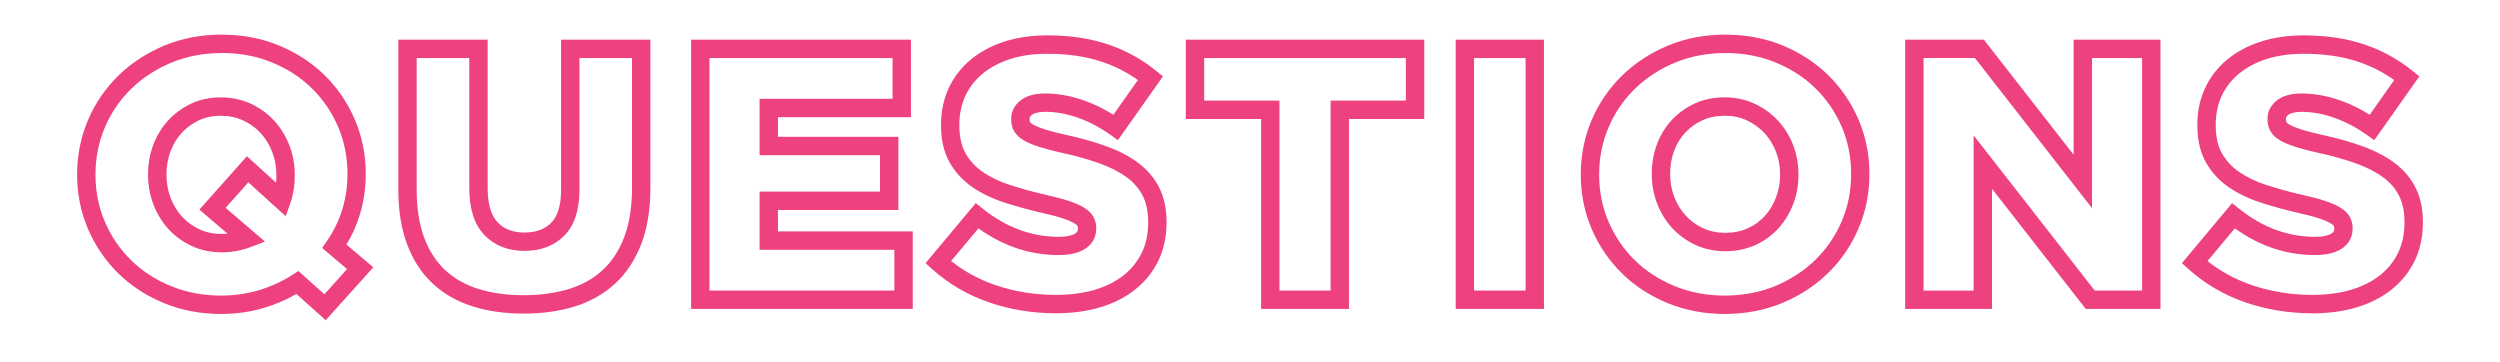
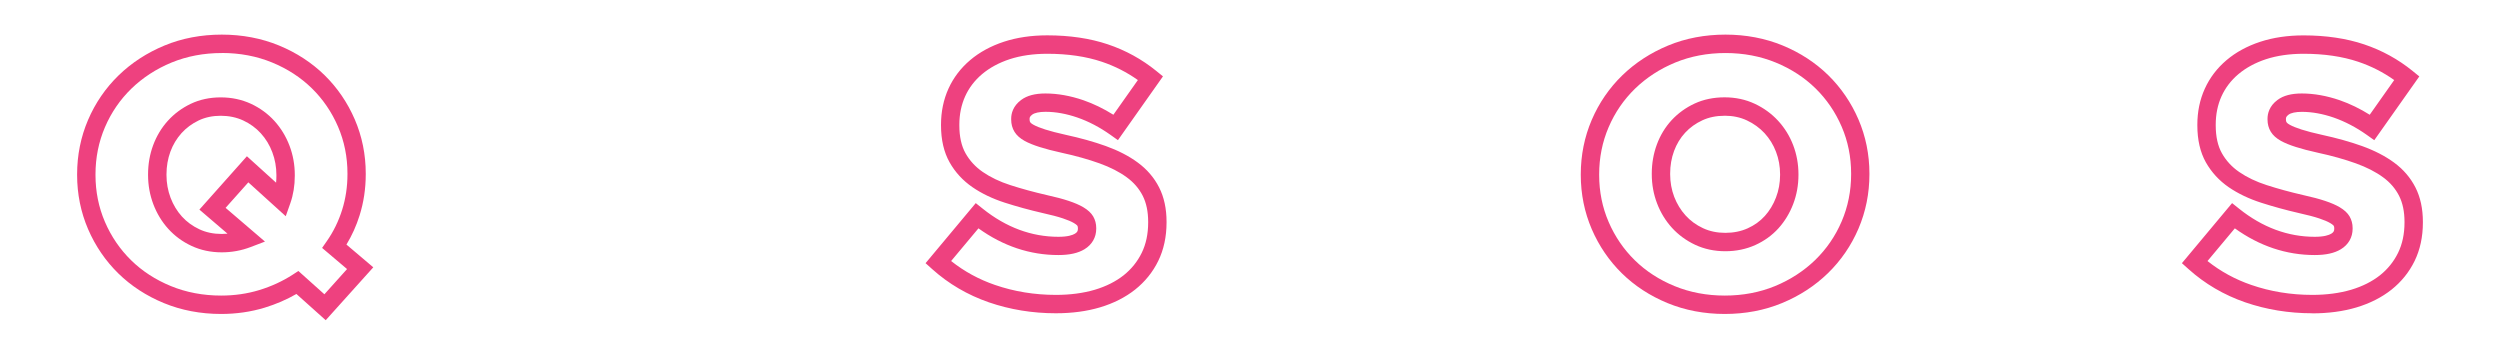
<svg xmlns="http://www.w3.org/2000/svg" id="Layer_1" viewBox="0 0 544.02 78.86">
  <defs>
    <style>.cls-1{fill:#ee417f;}</style>
  </defs>
  <path class="cls-1" d="M70.89,69.69l-6.39-5.72c-2.13,1.23-4.45,2.23-6.91,2.98-2.98,.91-6.17,1.37-9.48,1.37-4.46,0-8.65-.8-12.46-2.37-3.81-1.57-7.15-3.75-9.92-6.47-2.77-2.72-4.98-5.95-6.56-9.61-1.58-3.67-2.39-7.64-2.39-11.79v-.16c0-4.15,.8-8.13,2.38-11.82,1.58-3.69,3.82-6.95,6.65-9.7,2.82-2.74,6.18-4.92,9.99-6.5,3.81-1.58,8.01-2.37,12.46-2.37s8.65,.8,12.46,2.37c3.81,1.57,7.14,3.75,9.92,6.47,2.77,2.72,4.98,5.95,6.56,9.61,1.58,3.67,2.39,7.63,2.39,11.79v.16c0,3.1-.45,6.11-1.34,8.94-.7,2.24-1.66,4.37-2.86,6.35l5.84,4.95-10.36,11.52ZM48.27,11.54c-3.93,0-7.61,.7-10.94,2.07-3.34,1.38-6.27,3.29-8.73,5.67-2.45,2.38-4.39,5.2-5.76,8.4-1.37,3.19-2.06,6.64-2.06,10.25v.16c0,3.61,.69,7.04,2.06,10.21,1.37,3.18,3.29,5.98,5.69,8.33,2.4,2.36,5.31,4.25,8.65,5.62,3.33,1.37,7.01,2.07,10.94,2.07,2.91,0,5.7-.4,8.31-1.2,2.62-.8,5.05-1.92,7.22-3.32l1.28-.83,5.66,5.07,4.93-5.49-5.43-4.6,1.04-1.49c1.44-2.06,2.55-4.34,3.32-6.79,.77-2.45,1.16-5.05,1.16-7.75v-.16c0-3.61-.69-7.04-2.06-10.21-1.37-3.18-3.29-5.98-5.69-8.33-2.41-2.36-5.31-4.25-8.65-5.62-3.33-1.37-7.01-2.07-10.94-2.07Zm-.02,43.37c-2.38,0-4.59-.47-6.57-1.4-1.96-.91-3.66-2.16-5.06-3.71-1.39-1.53-2.48-3.33-3.25-5.35-.76-2.01-1.15-4.15-1.15-6.36v-.16c0-2.2,.37-4.33,1.1-6.31,.74-2,1.81-3.79,3.2-5.33,1.39-1.54,3.07-2.78,4.99-3.7,1.95-.93,4.15-1.4,6.52-1.4s4.57,.47,6.57,1.39c1.98,.92,3.7,2.18,5.13,3.75,1.41,1.56,2.51,3.37,3.28,5.4,.76,2.01,1.14,4.15,1.14,6.36v.16c0,2.14-.33,4.15-.97,5.97l-1,2.83-8.14-7.37-4.95,5.55,8.57,7.34-3.15,1.2c-1.99,.76-4.1,1.14-6.27,1.14Zm-.21-29.72c-1.77,0-3.38,.34-4.79,1.01-1.45,.69-2.71,1.62-3.75,2.77-1.04,1.16-1.86,2.51-2.42,4.03-.56,1.54-.85,3.19-.85,4.93v.16c0,1.73,.3,3.39,.89,4.95,.59,1.55,1.42,2.92,2.47,4.08,1.04,1.15,2.32,2.08,3.79,2.77,1.45,.68,3.08,1.02,4.87,1.02,.42,0,.85-.02,1.26-.06l-6.12-5.24,10.34-11.61,6.35,5.75c.05-.49,.07-.99,.07-1.51v-.16c0-1.72-.3-3.39-.89-4.95-.58-1.55-1.42-2.94-2.5-4.12-1.06-1.17-2.35-2.11-3.84-2.8-1.47-.68-3.12-1.02-4.89-1.02Z" />
-   <path class="cls-1" d="M113.94,68.24c-4.08,0-7.83-.53-11.13-1.58-3.39-1.07-6.33-2.76-8.72-5.01-2.4-2.26-4.26-5.14-5.53-8.56-1.25-3.35-1.88-7.33-1.88-11.81V8.63h19.44V40.97c0,3.4,.73,5.89,2.16,7.4,1.42,1.5,3.33,2.23,5.83,2.23s4.43-.7,5.85-2.14c1.41-1.42,2.13-3.81,2.13-7.09V8.63h19.44V40.89c0,4.64-.66,8.73-1.96,12.14-1.33,3.47-3.23,6.38-5.66,8.63-2.42,2.25-5.38,3.93-8.8,5.01-3.33,1.04-7.09,1.57-11.17,1.57ZM90.67,12.63v28.65c0,4,.55,7.51,1.63,10.42,1.06,2.84,2.58,5.21,4.53,7.04,1.95,1.84,4.37,3.22,7.19,4.11,2.91,.92,6.25,1.39,9.93,1.39s7.03-.47,9.97-1.39c2.84-.89,5.29-2.28,7.27-4.12,1.97-1.83,3.54-4.23,4.64-7.13,1.13-2.96,1.7-6.56,1.7-10.71V12.63h-11.44v28.73c0,4.38-1.11,7.71-3.29,9.91-2.19,2.2-5.11,3.32-8.69,3.32s-6.54-1.17-8.73-3.47c-2.16-2.27-3.26-5.69-3.26-10.15V12.63h-11.44Z" />
-   <path class="cls-1" d="M198.62,67.23h-48.23V8.63h47.84V25.5h-28.94v4.27h26.21v15.93h-26.21v4.66h29.33v16.87Zm-44.23-4h40.23v-8.87h-29.33v-12.66h26.21v-7.93h-26.21v-12.27h28.94V12.63h-39.84V63.23Z" />
  <path class="cls-1" d="M229.77,68.17c-5.09,0-9.99-.8-14.58-2.38-4.63-1.6-8.78-4.03-12.34-7.23l-1.44-1.29,10.92-13.07,1.53,1.22c5.07,4.06,10.61,6.11,16.46,6.11,2.05,0,3.09-.37,3.6-.68,.53-.32,.64-.63,.64-1.06v-.15c0-.21-.04-.38-.11-.51h0s-.14-.22-.74-.58c-.57-.34-1.39-.69-2.42-1.03-1.1-.37-2.57-.75-4.36-1.15-2.96-.68-5.74-1.45-8.29-2.27-2.67-.86-5.04-2-7.03-3.37-2.09-1.44-3.77-3.26-4.98-5.42-1.23-2.19-1.86-4.89-1.86-8.03v-.15c0-2.82,.55-5.46,1.62-7.83,1.08-2.39,2.68-4.49,4.74-6.23,2.03-1.72,4.5-3.06,7.33-3.99,2.79-.92,5.97-1.39,9.44-1.39,4.87,0,9.3,.66,13.15,1.95,3.88,1.3,7.43,3.25,10.57,5.8l1.45,1.18-9.8,13.88-1.63-1.16c-2.33-1.65-4.75-2.92-7.18-3.76-2.4-.83-4.74-1.25-6.95-1.25-1.33,0-2.37,.22-2.9,.62-.56,.41-.56,.72-.56,.89v.16c0,.37,.1,.53,.13,.59,.03,.05,.18,.27,.75,.58,.58,.32,1.43,.66,2.52,1.01,1.16,.37,2.66,.76,4.47,1.16,3.18,.69,6.12,1.51,8.71,2.44,2.69,.97,5.03,2.17,6.94,3.58,2.02,1.48,3.58,3.3,4.66,5.42,1.08,2.12,1.62,4.64,1.62,7.48v.16c0,3.1-.61,5.91-1.8,8.35-1.19,2.44-2.89,4.54-5.04,6.25-2.12,1.68-4.68,2.98-7.62,3.86-2.88,.86-6.11,1.29-9.62,1.29Zm-22.77-11.35c2.82,2.24,6.01,3.98,9.5,5.18,4.17,1.44,8.63,2.17,13.27,2.17,3.12,0,5.97-.38,8.48-1.12,2.44-.73,4.55-1.79,6.27-3.15,1.68-1.34,3-2.98,3.93-4.88,.93-1.89,1.4-4.11,1.4-6.6v-.16c0-2.21-.4-4.12-1.19-5.67s-1.95-2.9-3.46-4c-1.6-1.18-3.6-2.2-5.93-3.04-2.43-.87-5.19-1.65-8.21-2.3-1.94-.43-3.56-.85-4.83-1.26-1.36-.43-2.42-.87-3.25-1.32-1.02-.57-1.75-1.22-2.22-1.99-.48-.78-.72-1.68-.72-2.67v-.16c0-1.13,.38-2.77,2.17-4.1,1.27-.95,3-1.41,5.29-1.41,2.65,0,5.43,.5,8.26,1.47,2.21,.77,4.4,1.83,6.52,3.16l5.33-7.55c-2.39-1.7-5.01-3.03-7.83-3.98-3.45-1.16-7.44-1.74-11.88-1.74-3.05,0-5.8,.4-8.19,1.18-2.34,.77-4.36,1.87-6,3.25-1.61,1.36-2.85,2.98-3.68,4.82-.84,1.86-1.27,3.94-1.27,6.18v.15c0,2.44,.45,4.48,1.34,6.06,.91,1.62,2.17,2.99,3.76,4.08,1.68,1.16,3.69,2.12,5.99,2.86,2.44,.79,5.12,1.52,7.95,2.17,1.91,.42,3.52,.85,4.74,1.26,1.32,.44,2.36,.89,3.19,1.38,1.01,.6,1.71,1.25,2.15,1.99,.44,.76,.67,1.61,.67,2.54v.15c0,1.88-.91,3.47-2.56,4.47-1.4,.85-3.26,1.26-5.68,1.26-6.18,0-12.02-1.95-17.39-5.81l-5.93,7.09Z" />
-   <path class="cls-1" d="M293.55,67.23h-19.13V25.89h-16.38V8.63h51.89V25.89h-16.38v41.34Zm-15.13-4h11.13V21.89h16.38V12.63h-43.89v9.26h16.38V63.23Z" />
-   <path class="cls-1" d="M335.98,67.23h-19.21V8.63h19.21v58.6Zm-15.21-4h11.21V12.63h-11.21V63.23Z" />
  <path class="cls-1" d="M375.32,68.32c-4.46,0-8.65-.8-12.46-2.37-3.81-1.57-7.15-3.75-9.92-6.47-2.77-2.72-4.98-5.95-6.56-9.61-1.58-3.67-2.39-7.64-2.39-11.79v-.16c0-4.15,.8-8.13,2.38-11.82,1.58-3.69,3.82-6.95,6.65-9.7,2.82-2.74,6.18-4.92,9.99-6.5,3.81-1.58,8.01-2.37,12.46-2.37s8.65,.8,12.46,2.37c3.81,1.57,7.14,3.75,9.92,6.47,2.77,2.72,4.98,5.95,6.56,9.61,1.58,3.67,2.39,7.63,2.39,11.79v.16c0,4.15-.8,8.13-2.38,11.82-1.58,3.69-3.82,6.95-6.65,9.7-2.82,2.74-6.18,4.93-9.99,6.5-3.81,1.58-8.01,2.37-12.46,2.37Zm.16-56.78c-3.93,0-7.61,.7-10.94,2.07-3.34,1.38-6.27,3.29-8.73,5.67-2.45,2.38-4.39,5.2-5.76,8.4-1.37,3.19-2.06,6.64-2.06,10.25v.16c0,3.61,.69,7.04,2.06,10.21,1.37,3.18,3.29,5.98,5.69,8.33,2.4,2.36,5.31,4.25,8.65,5.62,3.33,1.37,7.01,2.07,10.94,2.07s7.61-.7,10.94-2.07c3.34-1.38,6.27-3.29,8.73-5.67,2.45-2.38,4.39-5.2,5.76-8.4,1.37-3.19,2.06-6.64,2.06-10.25v-.16c0-3.61-.69-7.04-2.06-10.21-1.37-3.18-3.29-5.98-5.69-8.33-2.41-2.36-5.31-4.25-8.65-5.62-3.33-1.37-7.01-2.07-10.94-2.07Zm-.04,43.13c-2.37,0-4.58-.47-6.56-1.4-1.95-.92-3.65-2.16-5.05-3.7-1.39-1.53-2.48-3.31-3.24-5.31-.76-1.99-1.15-4.12-1.15-6.33v-.16c0-2.2,.37-4.33,1.1-6.31,.74-2.01,1.82-3.79,3.22-5.31,1.4-1.51,3.09-2.73,5.01-3.62,1.95-.9,4.14-1.35,6.51-1.35s4.58,.47,6.56,1.4c1.95,.91,3.66,2.15,5.08,3.69,1.42,1.54,2.53,3.33,3.29,5.32,.76,1.99,1.15,4.12,1.15,6.33v.16c0,2.21-.39,4.34-1.15,6.33-.76,1.99-1.84,3.76-3.2,5.27-1.38,1.52-3.07,2.75-5.04,3.64-1.97,.89-4.17,1.35-6.53,1.35Zm-.16-29.48c-1.79,0-3.41,.33-4.83,.99-1.45,.67-2.71,1.57-3.75,2.7-1.04,1.12-1.85,2.46-2.41,3.97-.57,1.54-.85,3.19-.85,4.92v.16c0,1.72,.3,3.37,.88,4.9,.59,1.53,1.42,2.89,2.47,4.05,1.04,1.15,2.31,2.08,3.79,2.77,1.44,.68,3.08,1.02,4.86,1.02s3.43-.33,4.88-.99c1.46-.66,2.71-1.56,3.72-2.68,1.03-1.14,1.85-2.49,2.43-4.02,.59-1.53,.89-3.18,.89-4.9v-.16c0-1.72-.3-3.37-.89-4.9-.58-1.52-1.42-2.88-2.49-4.04-1.07-1.15-2.36-2.09-3.84-2.78-1.44-.68-3.08-1.02-4.86-1.02Z" />
-   <path class="cls-1" d="M470.14,67.23h-16.26l-20.4-26.14v26.14h-18.9V8.63h17.12l19.54,25.04V8.63h18.9v58.6Zm-14.31-4h10.31V12.63h-10.9V45.3l-25.49-32.68h-11.17V63.23h10.9V29.46l26.35,33.77Z" />
  <path class="cls-1" d="M503.16,68.17c-5.09,0-9.99-.8-14.58-2.38-4.63-1.6-8.78-4.03-12.34-7.23l-1.44-1.29,10.92-13.07,1.53,1.22c5.07,4.06,10.61,6.11,16.46,6.11,2.05,0,3.09-.37,3.6-.68,.53-.32,.64-.63,.64-1.06v-.15c0-.21-.04-.37-.11-.5h0s-.14-.22-.74-.58c-.57-.34-1.39-.69-2.42-1.03-1.1-.37-2.57-.75-4.36-1.15-2.96-.68-5.74-1.45-8.29-2.27-2.67-.86-5.04-2-7.04-3.37-2.09-1.44-3.76-3.26-4.98-5.42-1.23-2.19-1.85-4.89-1.85-8.03v-.15c0-2.82,.54-5.46,1.62-7.83,1.08-2.39,2.68-4.49,4.74-6.23,2.03-1.72,4.5-3.06,7.33-3.99,2.79-.92,5.97-1.39,9.44-1.39,4.87,0,9.3,.66,13.15,1.95,3.88,1.3,7.43,3.25,10.57,5.8l1.45,1.18-9.8,13.88-1.63-1.16c-2.33-1.65-4.75-2.91-7.18-3.76-2.4-.83-4.74-1.25-6.95-1.25-1.34,0-2.37,.22-2.9,.62-.56,.41-.56,.72-.56,.89v.16c0,.37,.1,.54,.13,.59,.03,.05,.18,.27,.75,.58,.58,.32,1.43,.66,2.52,1.01,1.15,.37,2.66,.76,4.47,1.16,3.18,.69,6.12,1.51,8.71,2.44,2.69,.97,5.03,2.18,6.94,3.58,2.02,1.48,3.58,3.3,4.66,5.42,1.08,2.12,1.62,4.64,1.62,7.49v.16c0,3.1-.61,5.91-1.8,8.35-1.19,2.44-2.89,4.54-5.04,6.25-2.12,1.68-4.68,2.98-7.62,3.86-2.88,.86-6.11,1.29-9.62,1.29Zm-22.77-11.35c2.82,2.24,6.01,3.98,9.5,5.18,4.16,1.44,8.63,2.17,13.27,2.17,3.12,0,5.97-.38,8.48-1.12,2.44-.73,4.55-1.79,6.27-3.15,1.68-1.34,3-2.98,3.93-4.88,.93-1.9,1.4-4.11,1.4-6.6v-.16c0-2.21-.4-4.12-1.19-5.67-.79-1.55-1.95-2.9-3.46-4-1.6-1.18-3.6-2.2-5.93-3.04-2.43-.87-5.19-1.65-8.21-2.3-1.94-.43-3.56-.85-4.83-1.26-1.36-.43-2.42-.87-3.25-1.32-1.02-.57-1.75-1.22-2.22-1.99-.48-.78-.72-1.68-.72-2.67v-.16c0-1.13,.38-2.77,2.17-4.1,1.27-.95,3-1.41,5.29-1.41,2.65,0,5.43,.5,8.26,1.47,2.21,.77,4.4,1.83,6.52,3.16l5.33-7.55c-2.39-1.7-5.01-3.03-7.83-3.98-3.45-1.16-7.44-1.74-11.88-1.74-3.05,0-5.8,.4-8.19,1.18-2.34,.77-4.36,1.87-6,3.25-1.61,1.36-2.85,2.98-3.68,4.82-.84,1.85-1.26,3.94-1.26,6.18v.15c0,2.44,.45,4.48,1.34,6.06,.91,1.62,2.17,2.99,3.76,4.08,1.68,1.16,3.69,2.12,5.99,2.86,2.44,.79,5.12,1.52,7.95,2.17,1.91,.42,3.52,.85,4.74,1.26,1.32,.44,2.36,.89,3.19,1.38,1.01,.6,1.71,1.25,2.15,1.99,.44,.76,.67,1.61,.67,2.54v.15c0,1.88-.91,3.47-2.56,4.47-1.4,.85-3.26,1.26-5.68,1.26-6.18,0-12.02-1.95-17.39-5.81l-5.93,7.09Z" />
</svg>